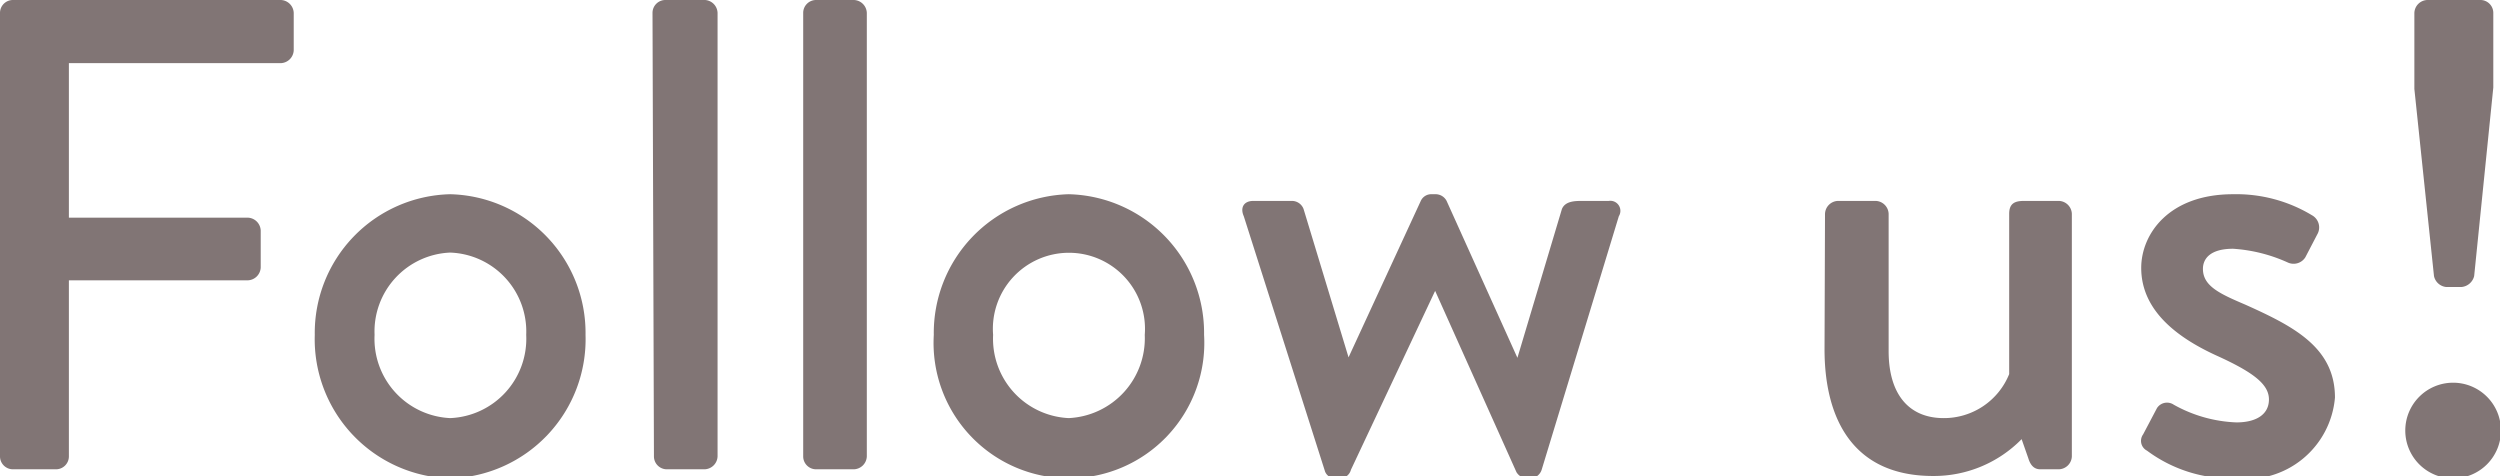
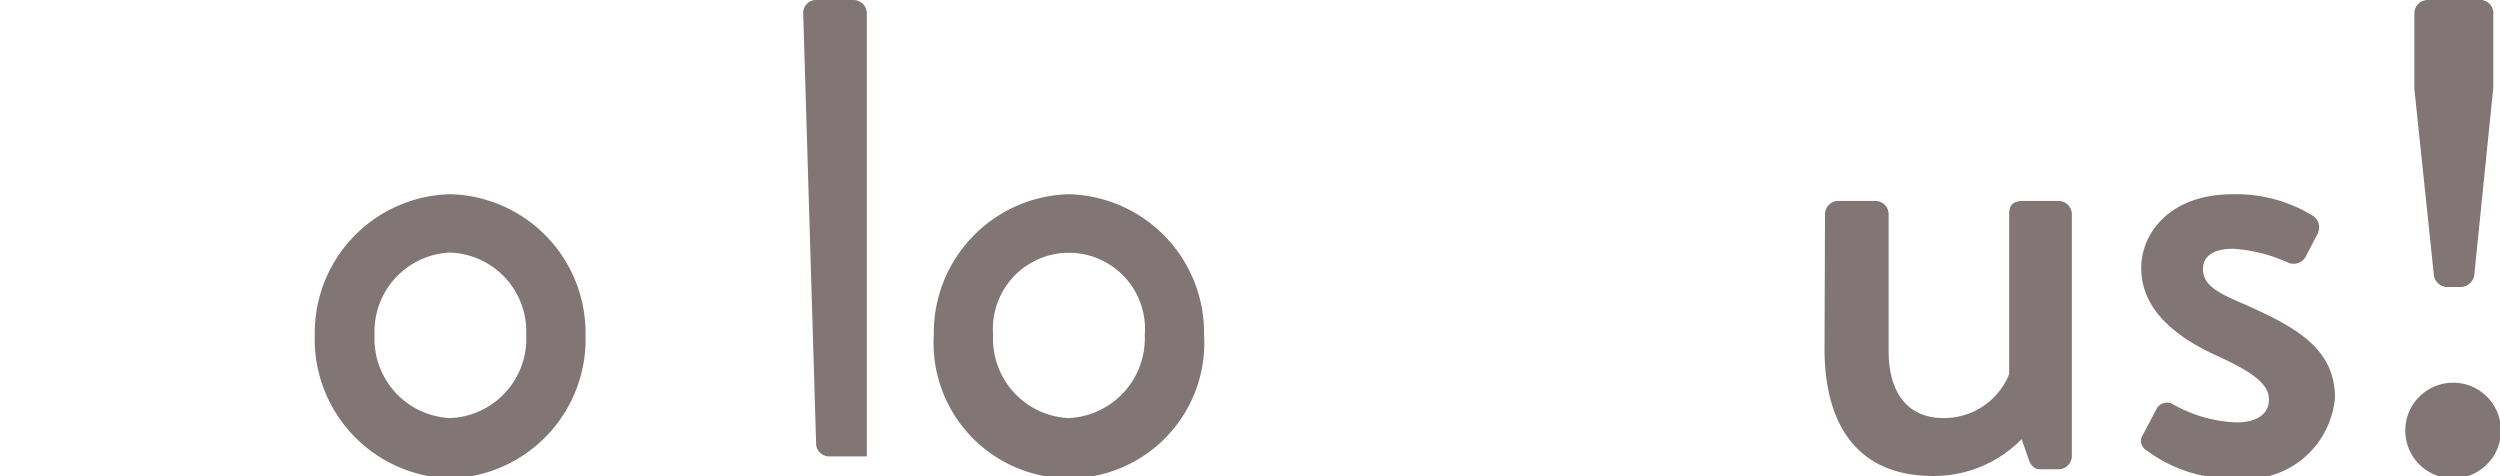
<svg xmlns="http://www.w3.org/2000/svg" viewBox="0 0 52.26 9.95">
  <defs>
    <style>.cls-1{isolation:isolate;}.cls-2{fill:#817575;}</style>
  </defs>
  <title>text_followus</title>
  <g id="レイヤー_2" data-name="レイヤー 2">
    <g id="レイヤー_1-2" data-name="レイヤー 1">
      <g class="cls-1">
-         <path class="cls-2" d="M0,.27A.27.27,0,0,1,.27,0h5.6a.28.28,0,0,1,.27.27v.78a.28.28,0,0,1-.27.27H1.44V4.55H5.18a.28.28,0,0,1,.27.27v.77a.28.28,0,0,1-.27.27H1.44V9.54a.27.27,0,0,1-.26.27H.27A.27.27,0,0,1,0,9.54Z" />
        <path class="cls-2" d="M9.41,4.06A2.9,2.9,0,0,1,12.24,7a2.91,2.91,0,0,1-2.83,3A2.91,2.91,0,0,1,6.58,7,2.9,2.9,0,0,1,9.41,4.06Zm0,4.68A1.66,1.66,0,0,0,11,7,1.65,1.65,0,0,0,9.41,5.28,1.65,1.65,0,0,0,7.83,7,1.66,1.66,0,0,0,9.41,8.74Z" />
-         <path class="cls-2" d="M13.64.27A.27.27,0,0,1,13.9,0h.8A.28.28,0,0,1,15,.27V9.54a.28.28,0,0,1-.27.27h-.8a.27.27,0,0,1-.26-.27Z" />
-         <path class="cls-2" d="M16.79.27A.27.27,0,0,1,17.05,0h.8a.28.28,0,0,1,.27.27V9.54a.28.28,0,0,1-.27.27h-.8a.27.27,0,0,1-.26-.27Z" />
+         <path class="cls-2" d="M16.79.27A.27.27,0,0,1,17.05,0h.8a.28.28,0,0,1,.27.27V9.54h-.8a.27.27,0,0,1-.26-.27Z" />
        <path class="cls-2" d="M22.34,4.06A2.9,2.9,0,0,1,25.17,7a2.83,2.83,0,1,1-5.65,0A2.9,2.9,0,0,1,22.34,4.06Zm0,4.68A1.67,1.67,0,0,0,23.93,7a1.59,1.59,0,1,0-3.17,0A1.66,1.66,0,0,0,22.34,8.74Z" />
-         <path class="cls-2" d="M26,4.52c-.08-.18,0-.32.2-.32H27a.26.26,0,0,1,.25.17l.94,3.1h0L29.7,4.2a.24.24,0,0,1,.23-.14H30a.26.26,0,0,1,.24.14l1.48,3.28h0l.93-3.11c.07-.17.28-.17.43-.17h.55a.21.21,0,0,1,.21.32L32.23,9.81A.26.26,0,0,1,32,10h-.06a.27.27,0,0,1-.24-.13L30,6.08h0L28.24,9.82A.24.24,0,0,1,28,10h-.07a.23.23,0,0,1-.23-.14Z" />
        <path class="cls-2" d="M38.15,4.47a.28.28,0,0,1,.27-.27h.79a.28.28,0,0,1,.27.27V7.34c0,.91.43,1.4,1.15,1.4A1.47,1.47,0,0,0,42,7.82V4.47c0-.22.12-.27.31-.27h.73a.28.28,0,0,1,.27.27V9.54a.28.28,0,0,1-.27.27h-.39c-.14,0-.21-.1-.25-.23l-.14-.4a2.57,2.57,0,0,1-1.85.77c-1.68,0-2.27-1.2-2.27-2.65Z" />
        <path class="cls-2" d="M44.8,9.08l.29-.55a.25.25,0,0,1,.35-.07,2.9,2.9,0,0,0,1.31.37c.42,0,.68-.17.68-.48s-.31-.56-1.08-.91-1.59-.91-1.59-1.84c0-.7.57-1.54,1.92-1.54a3.06,3.06,0,0,1,1.65.44.29.29,0,0,1,.11.4l-.25.48a.29.29,0,0,1-.36.11,3.27,3.27,0,0,0-1.15-.29c-.48,0-.63.21-.63.42,0,.36.35.52.89.75,1,.45,1.87.89,1.87,1.94A1.86,1.86,0,0,1,46.73,10a2.94,2.94,0,0,1-1.85-.58A.23.23,0,0,1,44.8,9.08Z" />
        <path class="cls-2" d="M51.28,8a1,1,0,1,1-1,1A1,1,0,0,1,51.28,8Zm-.4-2.23-.41-3.91V.27A.28.28,0,0,1,50.74,0h1.12a.27.27,0,0,1,.26.27V1.83l-.4,3.94a.3.3,0,0,1-.27.23h-.31A.29.29,0,0,1,50.88,5.77Z" />
      </g>
    </g>
  </g>
</svg>